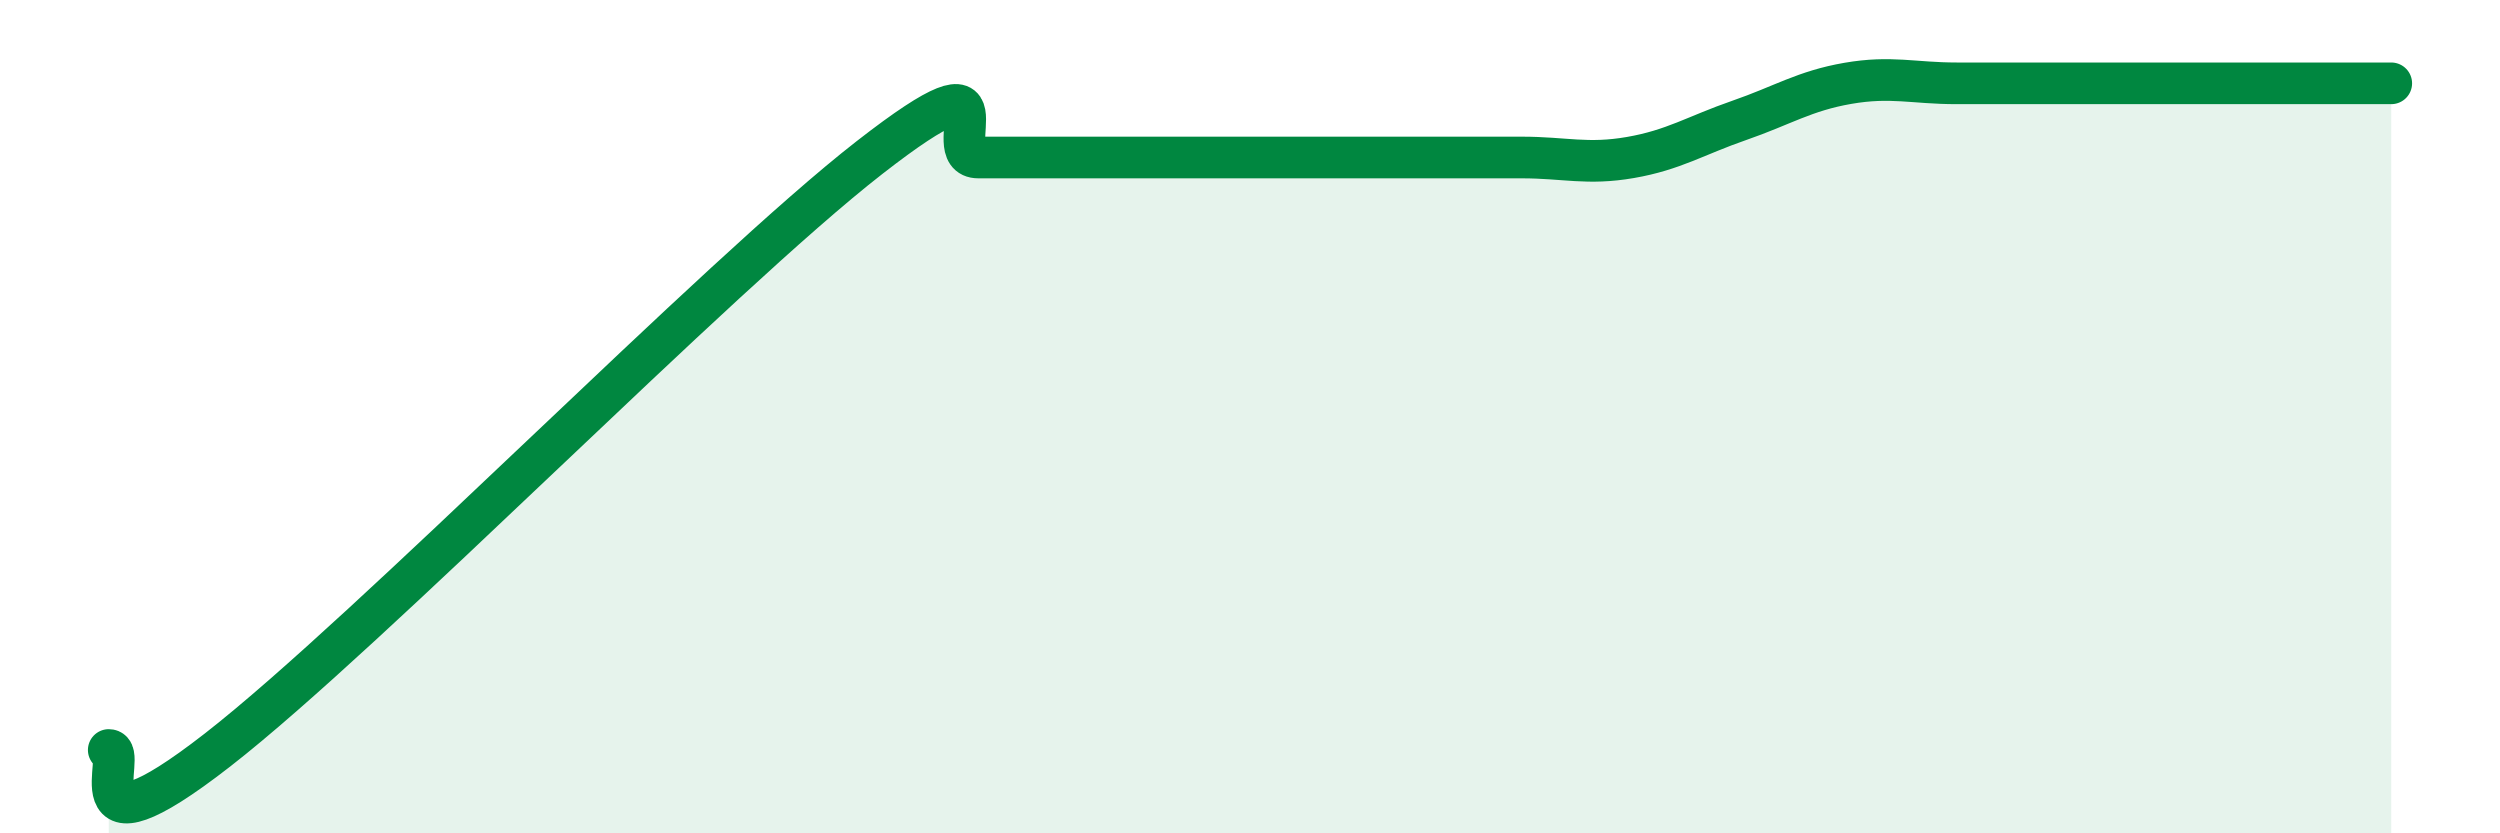
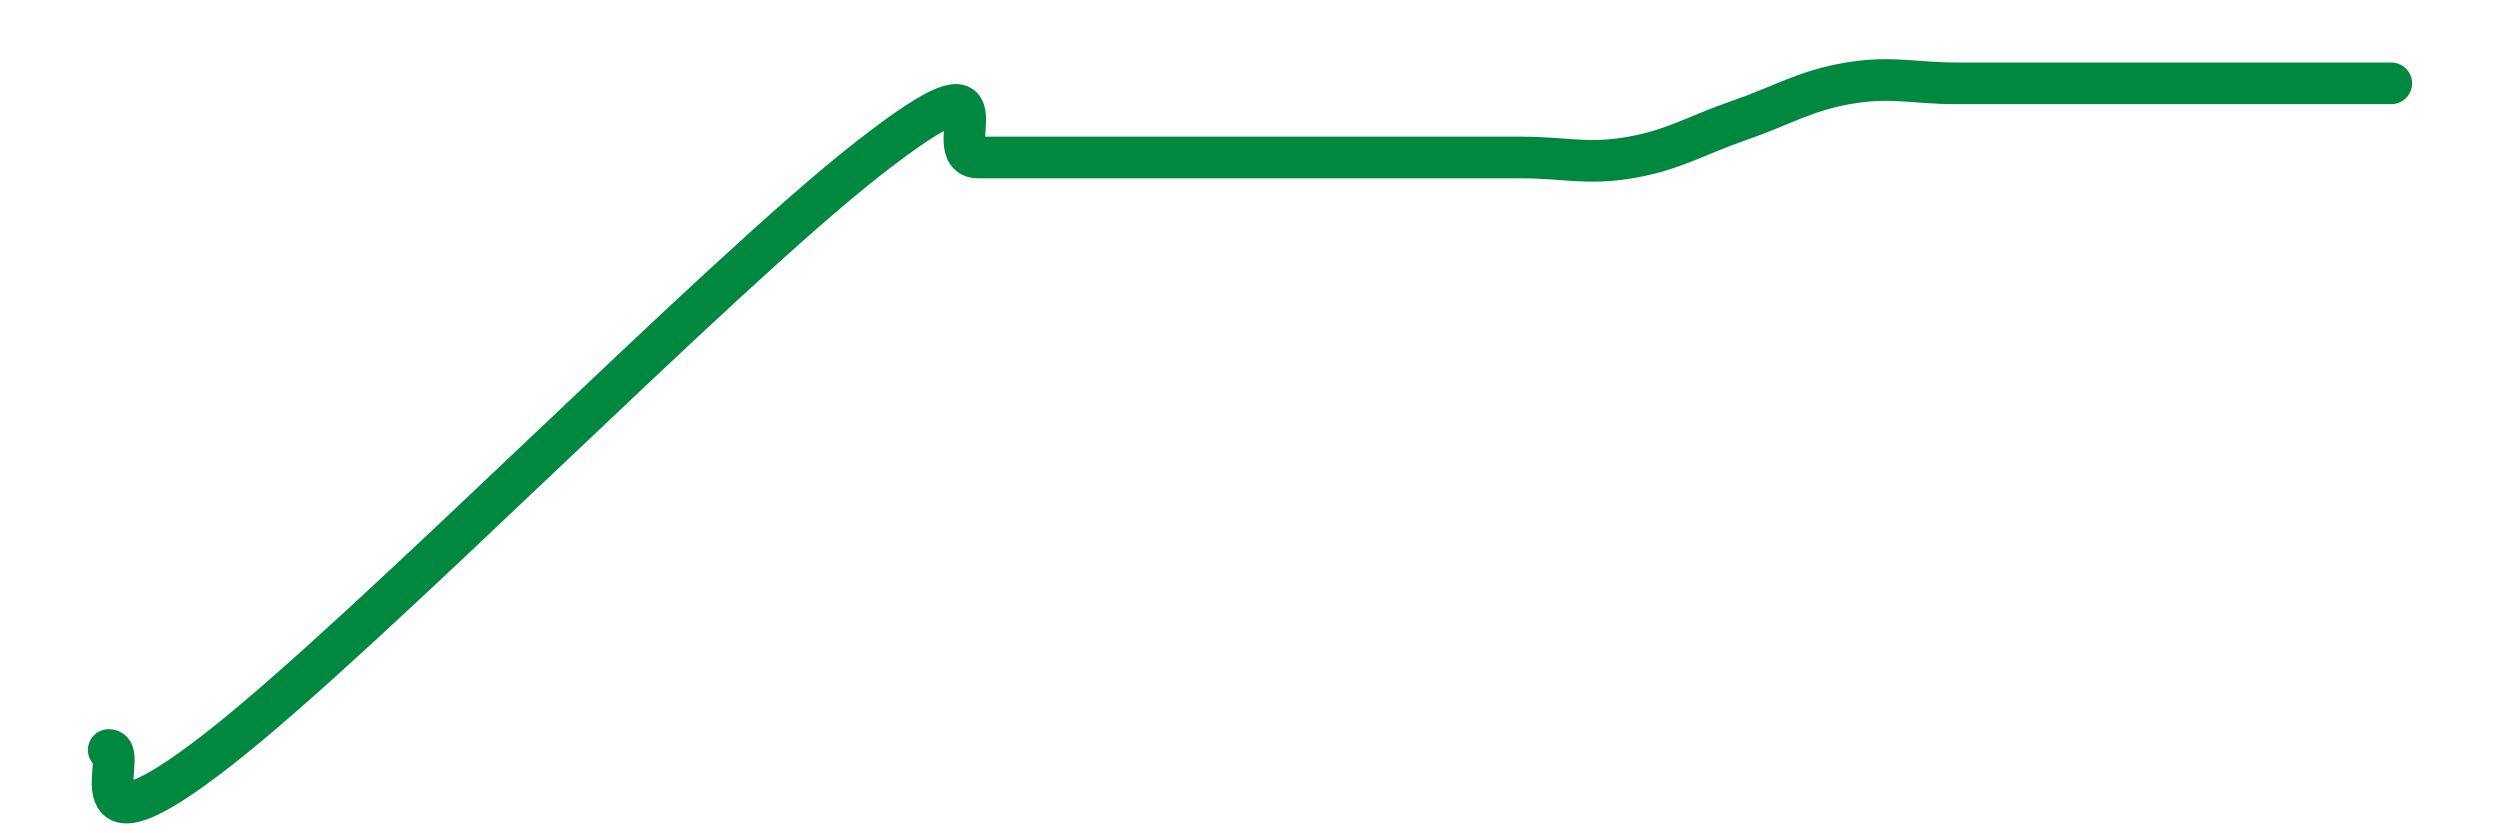
<svg xmlns="http://www.w3.org/2000/svg" width="60" height="20" viewBox="0 0 60 20">
-   <path d="M 2.61,18 C 3.13,18 1.57,20.84 5.22,18 C 8.87,15.16 17.22,6.62 20.87,3.78 C 24.52,0.94 22.44,3.78 23.48,3.78 C 24.52,3.78 25.05,3.78 26.09,3.78 C 27.13,3.78 27.66,3.78 28.7,3.78 C 29.74,3.78 30.26,3.78 31.3,3.78 C 32.34,3.78 32.87,3.78 33.91,3.78 C 34.95,3.78 35.48,3.78 36.52,3.78 C 37.56,3.78 38.09,3.96 39.13,3.78 C 40.17,3.6 40.7,3.25 41.74,2.89 C 42.78,2.53 43.31,2.18 44.35,2 C 45.39,1.82 45.92,2 46.96,2 C 48,2 48.53,2 49.57,2 C 50.61,2 51.13,2 52.17,2 C 53.21,2 53.74,2 54.78,2 C 55.82,2 56.87,2 57.39,2L57.39 20L2.61 20Z" fill="#008740" opacity="0.1" stroke-linecap="round" stroke-linejoin="round" />
  <path d="M 2.61,18 C 3.13,18 1.57,20.84 5.22,18 C 8.87,15.16 17.22,6.62 20.87,3.78 C 24.52,0.94 22.44,3.78 23.48,3.78 C 24.52,3.78 25.05,3.78 26.09,3.78 C 27.13,3.78 27.66,3.78 28.7,3.78 C 29.74,3.78 30.26,3.78 31.3,3.78 C 32.34,3.78 32.87,3.78 33.91,3.78 C 34.95,3.78 35.48,3.78 36.52,3.78 C 37.56,3.78 38.09,3.96 39.13,3.78 C 40.17,3.6 40.7,3.25 41.74,2.89 C 42.78,2.53 43.31,2.18 44.35,2 C 45.39,1.82 45.92,2 46.96,2 C 48,2 48.53,2 49.57,2 C 50.61,2 51.13,2 52.17,2 C 53.21,2 53.74,2 54.78,2 C 55.82,2 56.87,2 57.39,2" stroke="#008740" stroke-width="1" fill="none" stroke-linecap="round" stroke-linejoin="round" />
</svg>